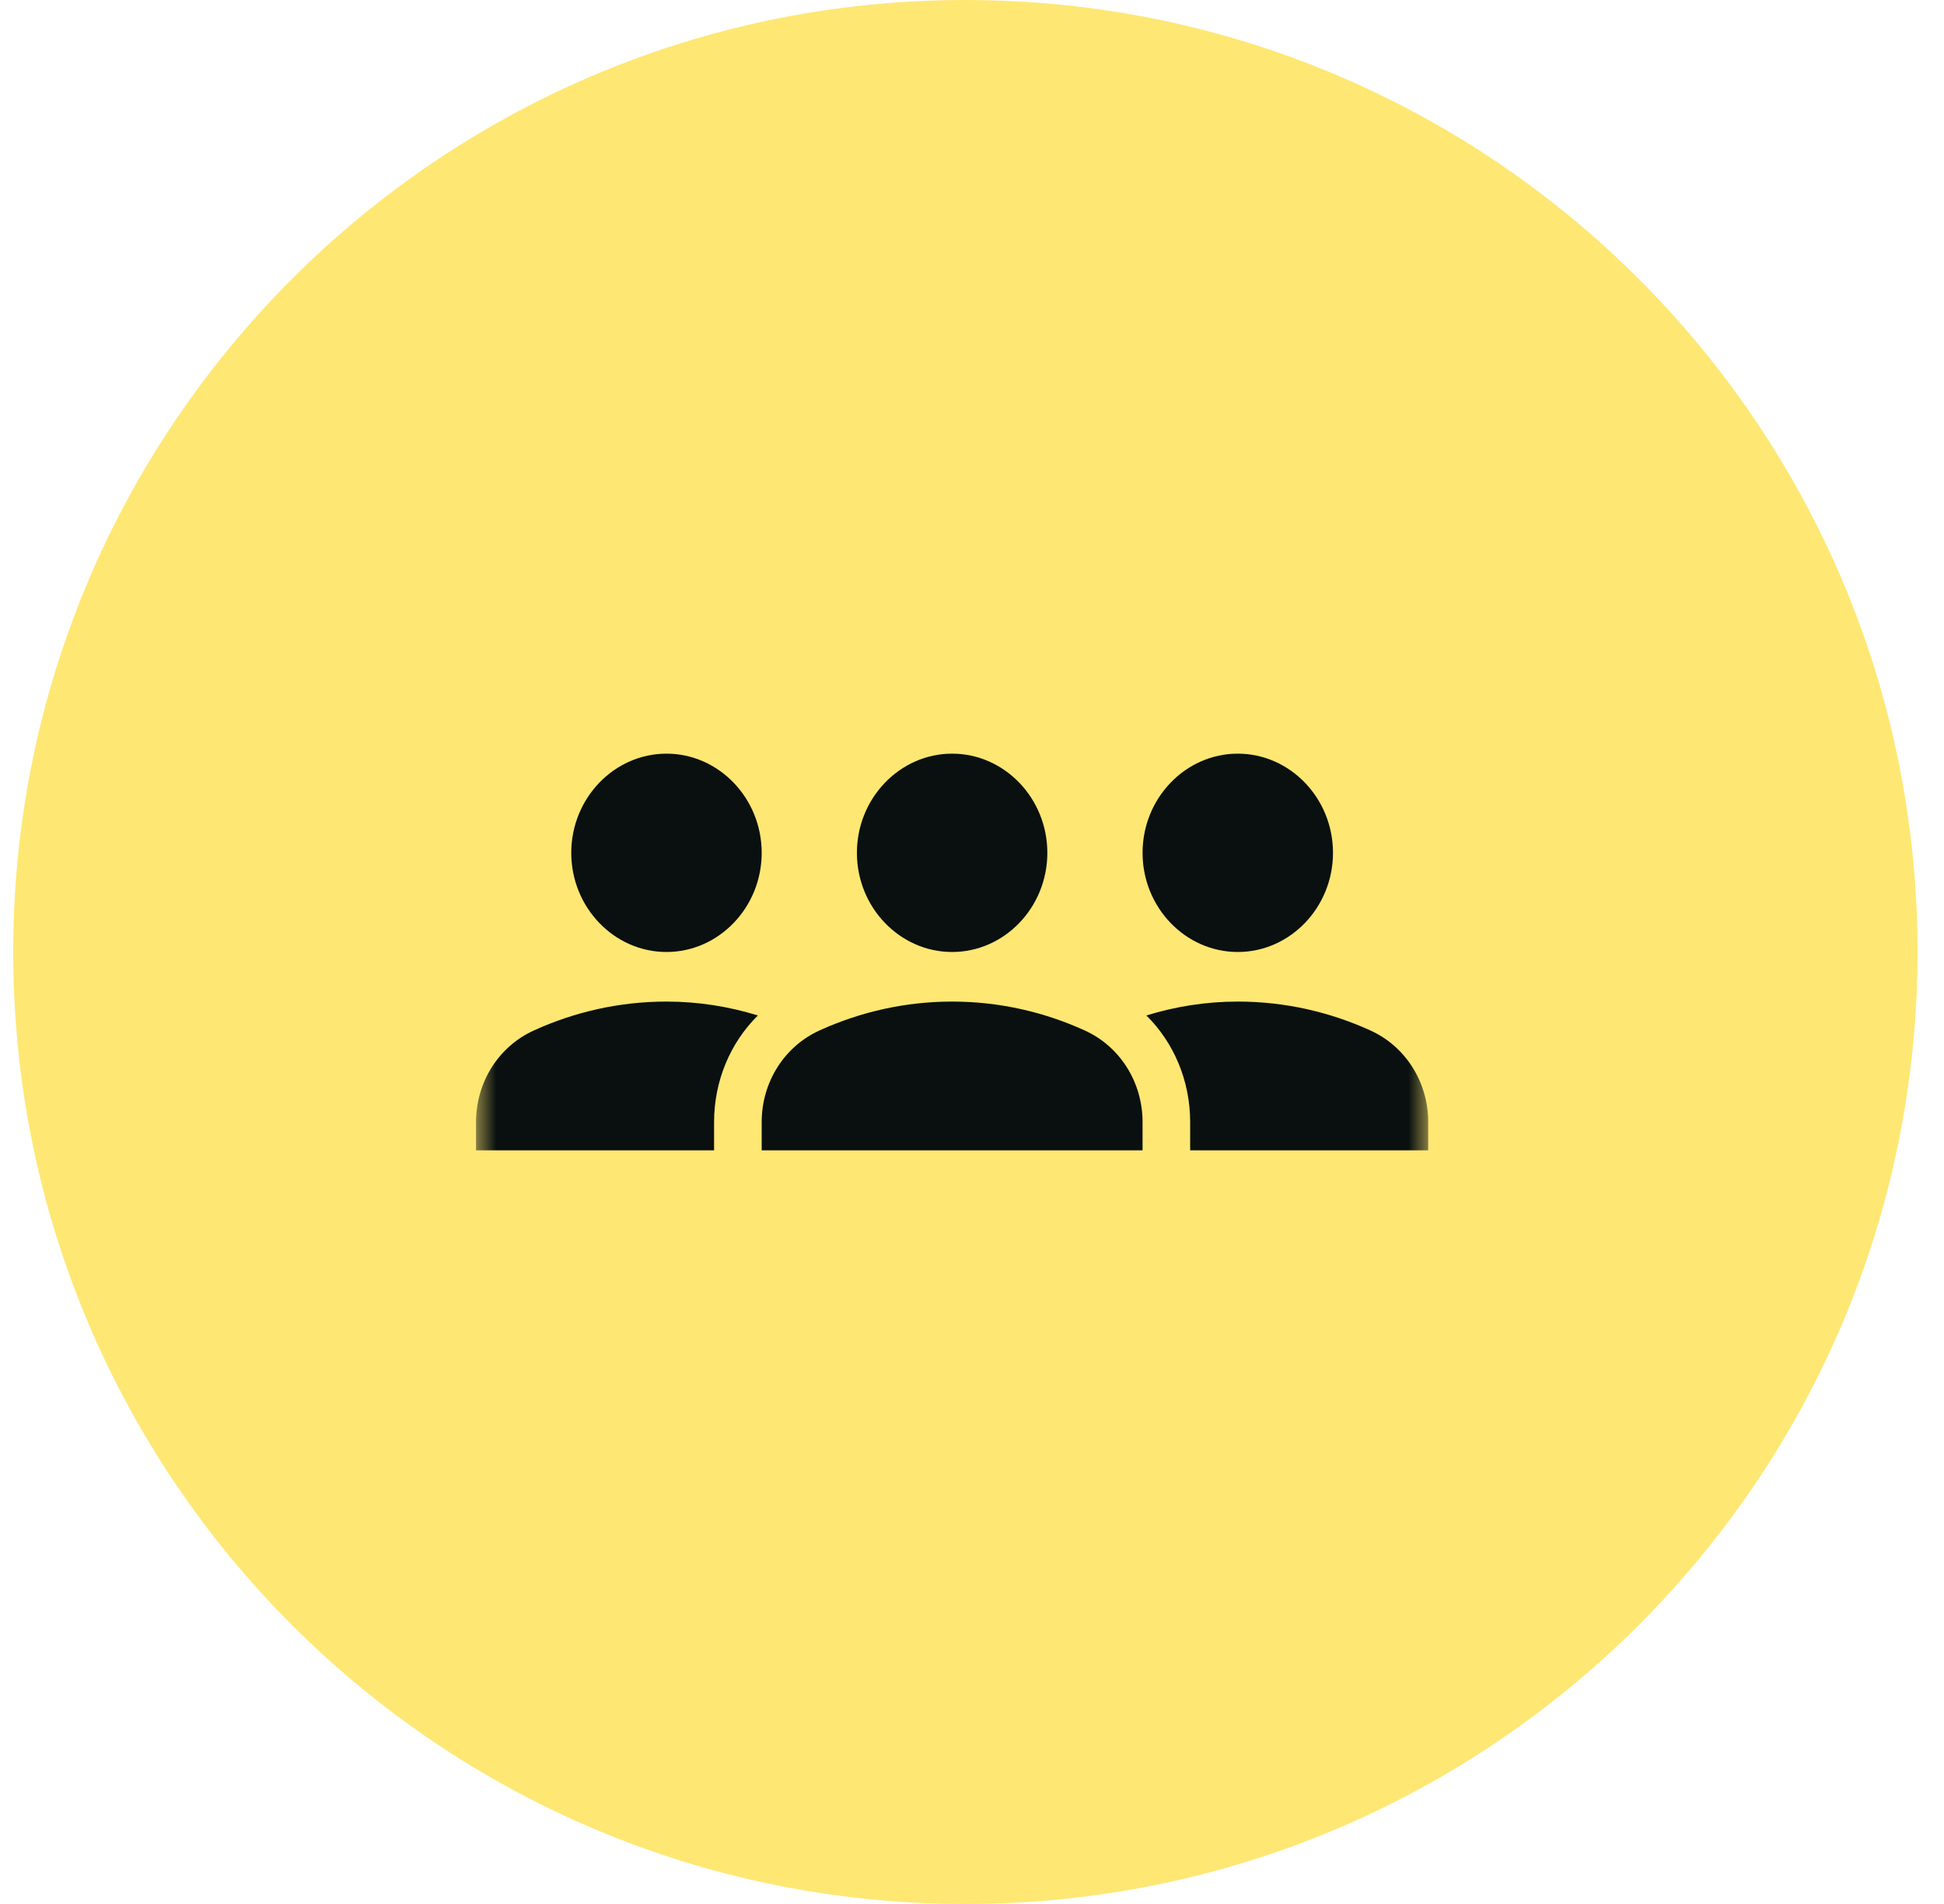
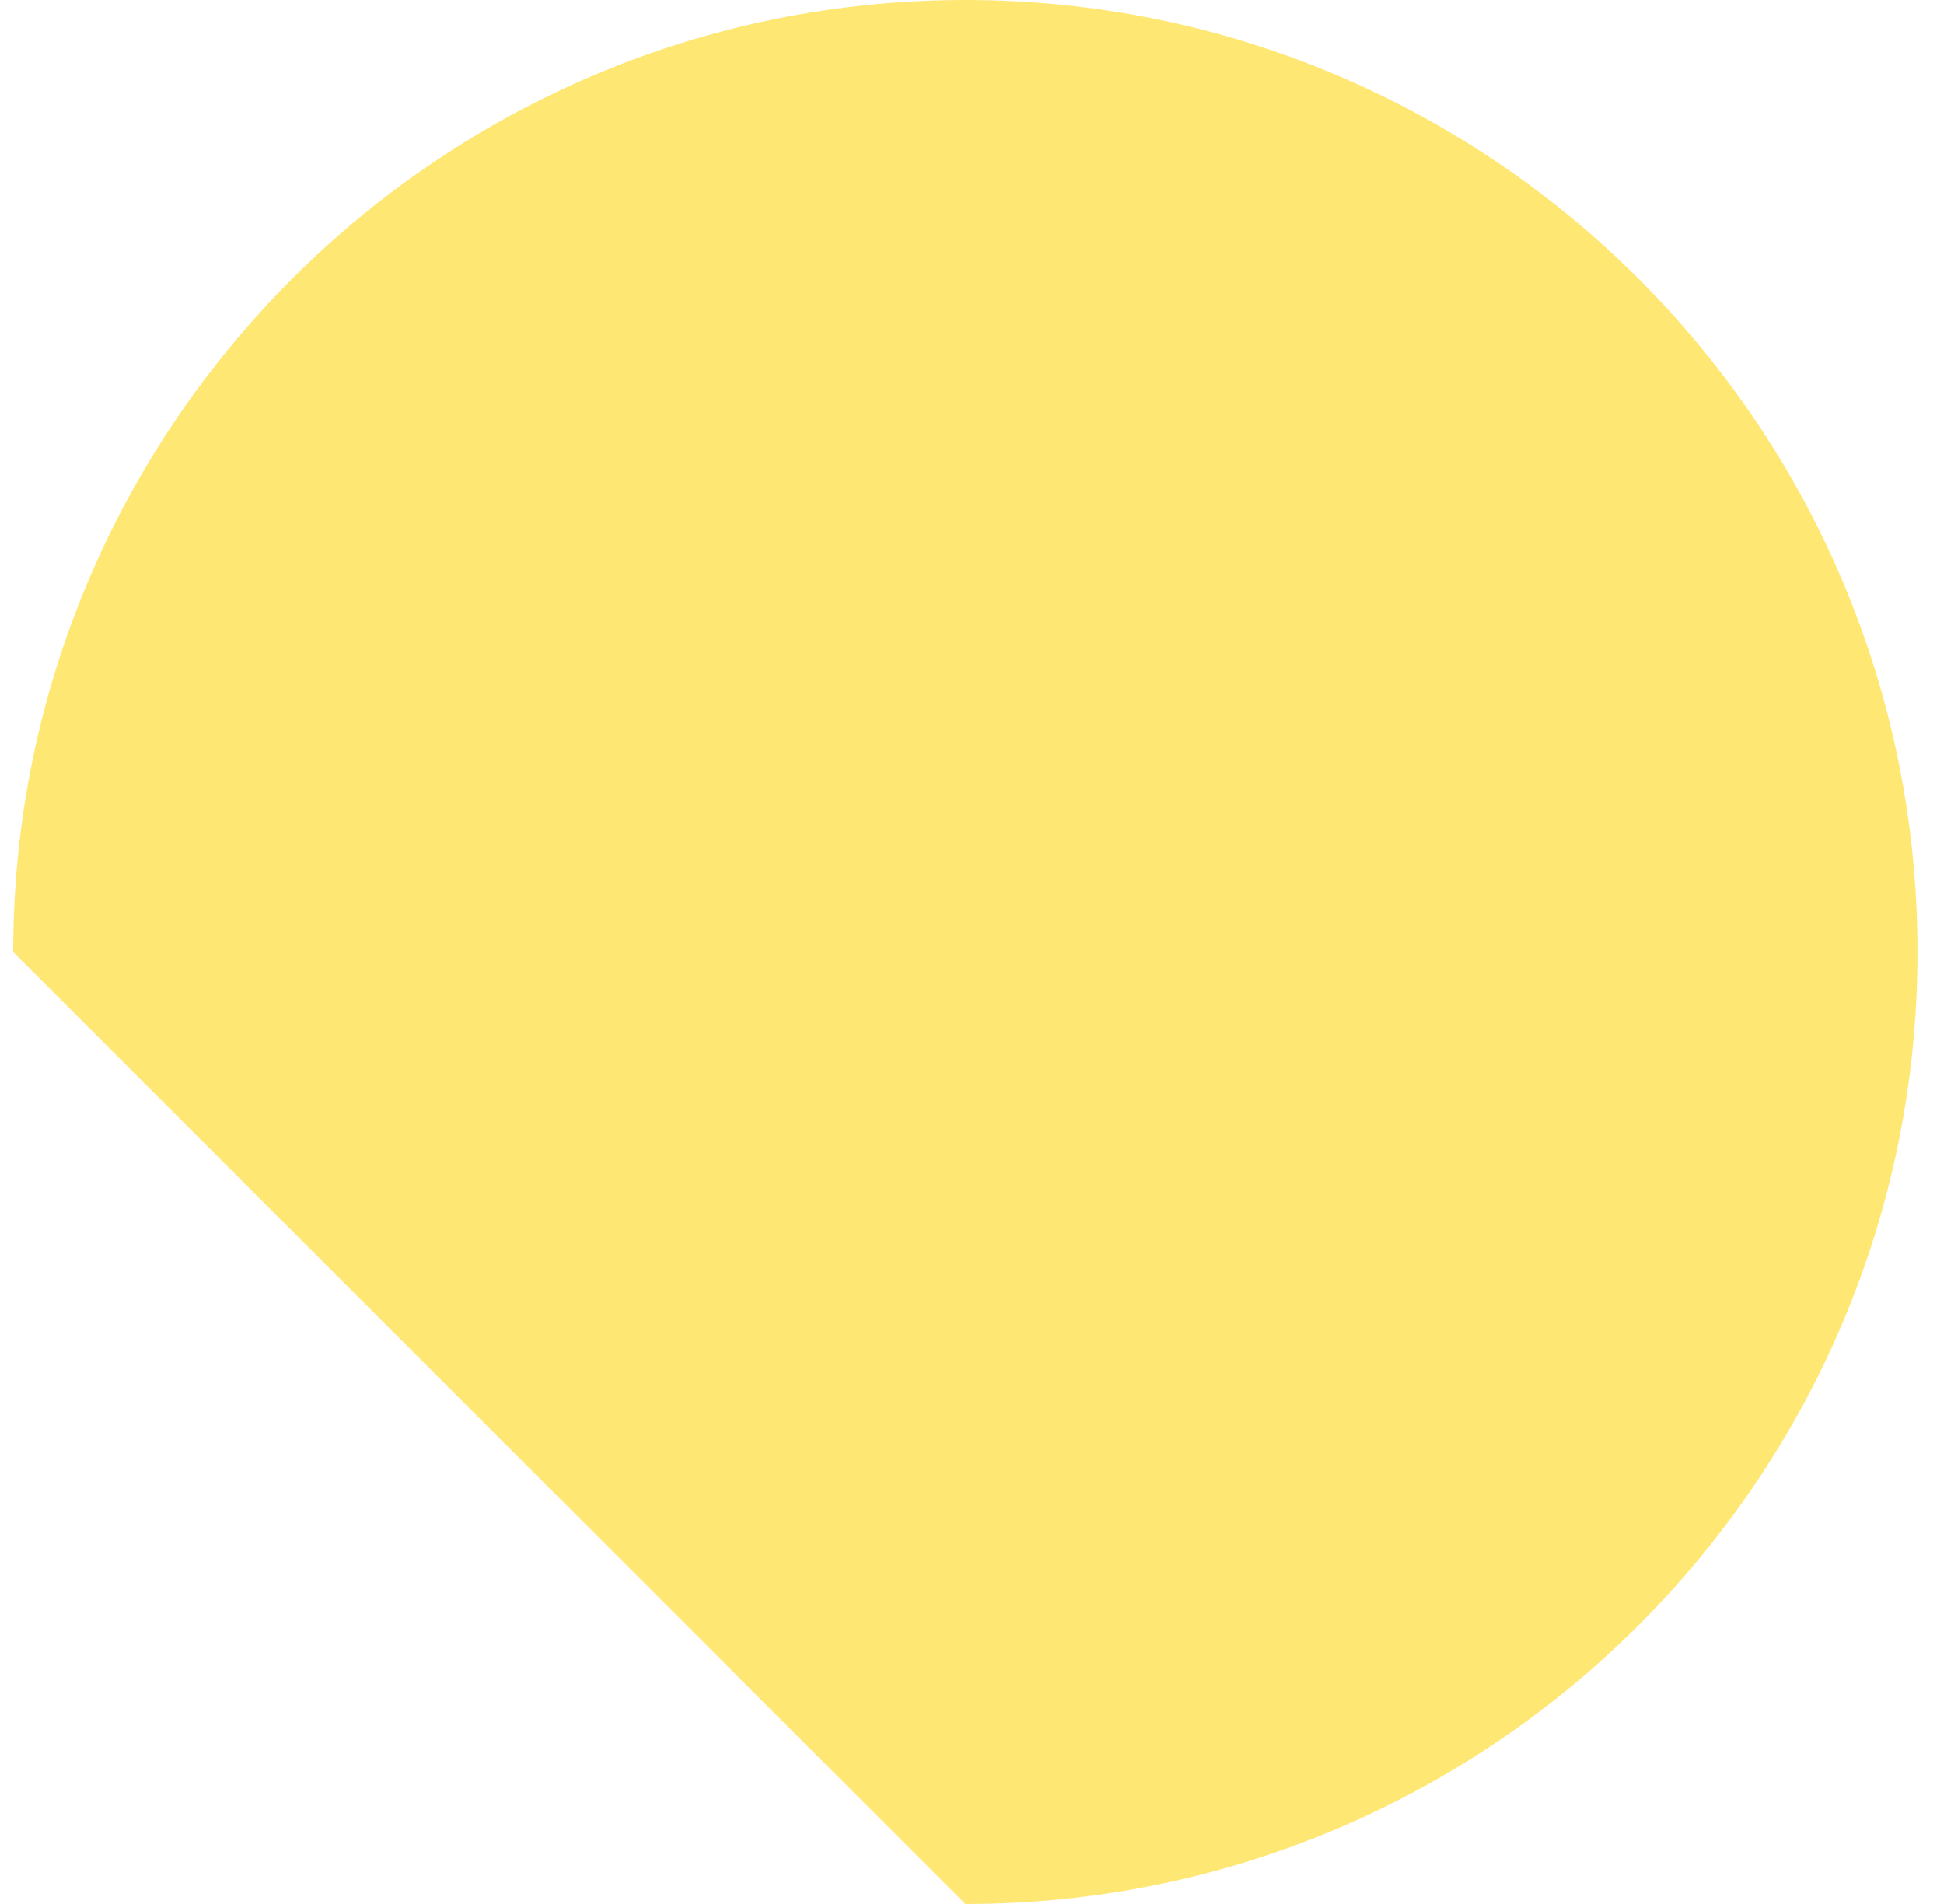
<svg xmlns="http://www.w3.org/2000/svg" width="49" height="48" viewBox="0 0 49 48" fill="none">
  <g clip-path="url(#clip0_11366_75809)">
-     <path d="M24.333 48C37.588 48 48.333 37.255 48.333 24C48.333 10.745 37.588 0 24.333 0C11.078 0 0.333 10.745 0.333 24C0.333 37.255 11.078 48 24.333 48Z" fill="#FFE774" />
+     <path d="M24.333 48C37.588 48 48.333 37.255 48.333 24C48.333 10.745 37.588 0 24.333 0C11.078 0 0.333 10.745 0.333 24Z" fill="#FFE774" />
    <mask id="mask0_11366_75809" style="mask-type:luminance" maskUnits="userSpaceOnUse" x="11" y="12" width="25" height="24">
-       <path d="M35.999 12H11.999V36H35.999V12Z" fill="white" />
-     </mask>
+       </mask>
    <g mask="url(#mask0_11366_75809)">
      <path d="M28.799 21.5C28.799 20.125 29.879 19 31.199 19C32.519 19 33.599 20.125 33.599 21.5C33.599 22.875 32.519 24 31.199 24C29.879 24 28.799 22.875 28.799 21.5ZM34.535 25.975C33.515 25.512 32.387 25.25 31.199 25.25C30.395 25.25 29.627 25.375 28.895 25.6C29.591 26.288 29.999 27.25 29.999 28.288V29H35.999V28.288C35.999 27.275 35.423 26.375 34.535 25.975ZM16.799 24C18.119 24 19.199 22.875 19.199 21.5C19.199 20.125 18.119 19 16.799 19C15.479 19 14.399 20.125 14.399 21.5C14.399 22.875 15.479 24 16.799 24ZM19.103 25.6C18.371 25.375 17.603 25.25 16.799 25.25C15.611 25.25 14.483 25.512 13.463 25.975C12.575 26.375 11.999 27.275 11.999 28.288V29H17.999V28.288C17.999 27.25 18.407 26.288 19.103 25.6ZM21.599 21.5C21.599 20.125 22.679 19 23.999 19C25.319 19 26.399 20.125 26.399 21.5C26.399 22.875 25.319 24 23.999 24C22.679 24 21.599 22.875 21.599 21.5ZM28.799 29H19.199V28.288C19.199 27.275 19.775 26.375 20.663 25.975C21.683 25.512 22.811 25.25 23.999 25.25C25.187 25.25 26.315 25.512 27.335 25.975C28.223 26.375 28.799 27.275 28.799 28.288V29Z" fill="#09100F" />
    </g>
  </g>
  <defs>
    <clipPath id="clip0_11366_75809">
      <rect width="49" height="48" fill="white" />
    </clipPath>
  </defs>
</svg>